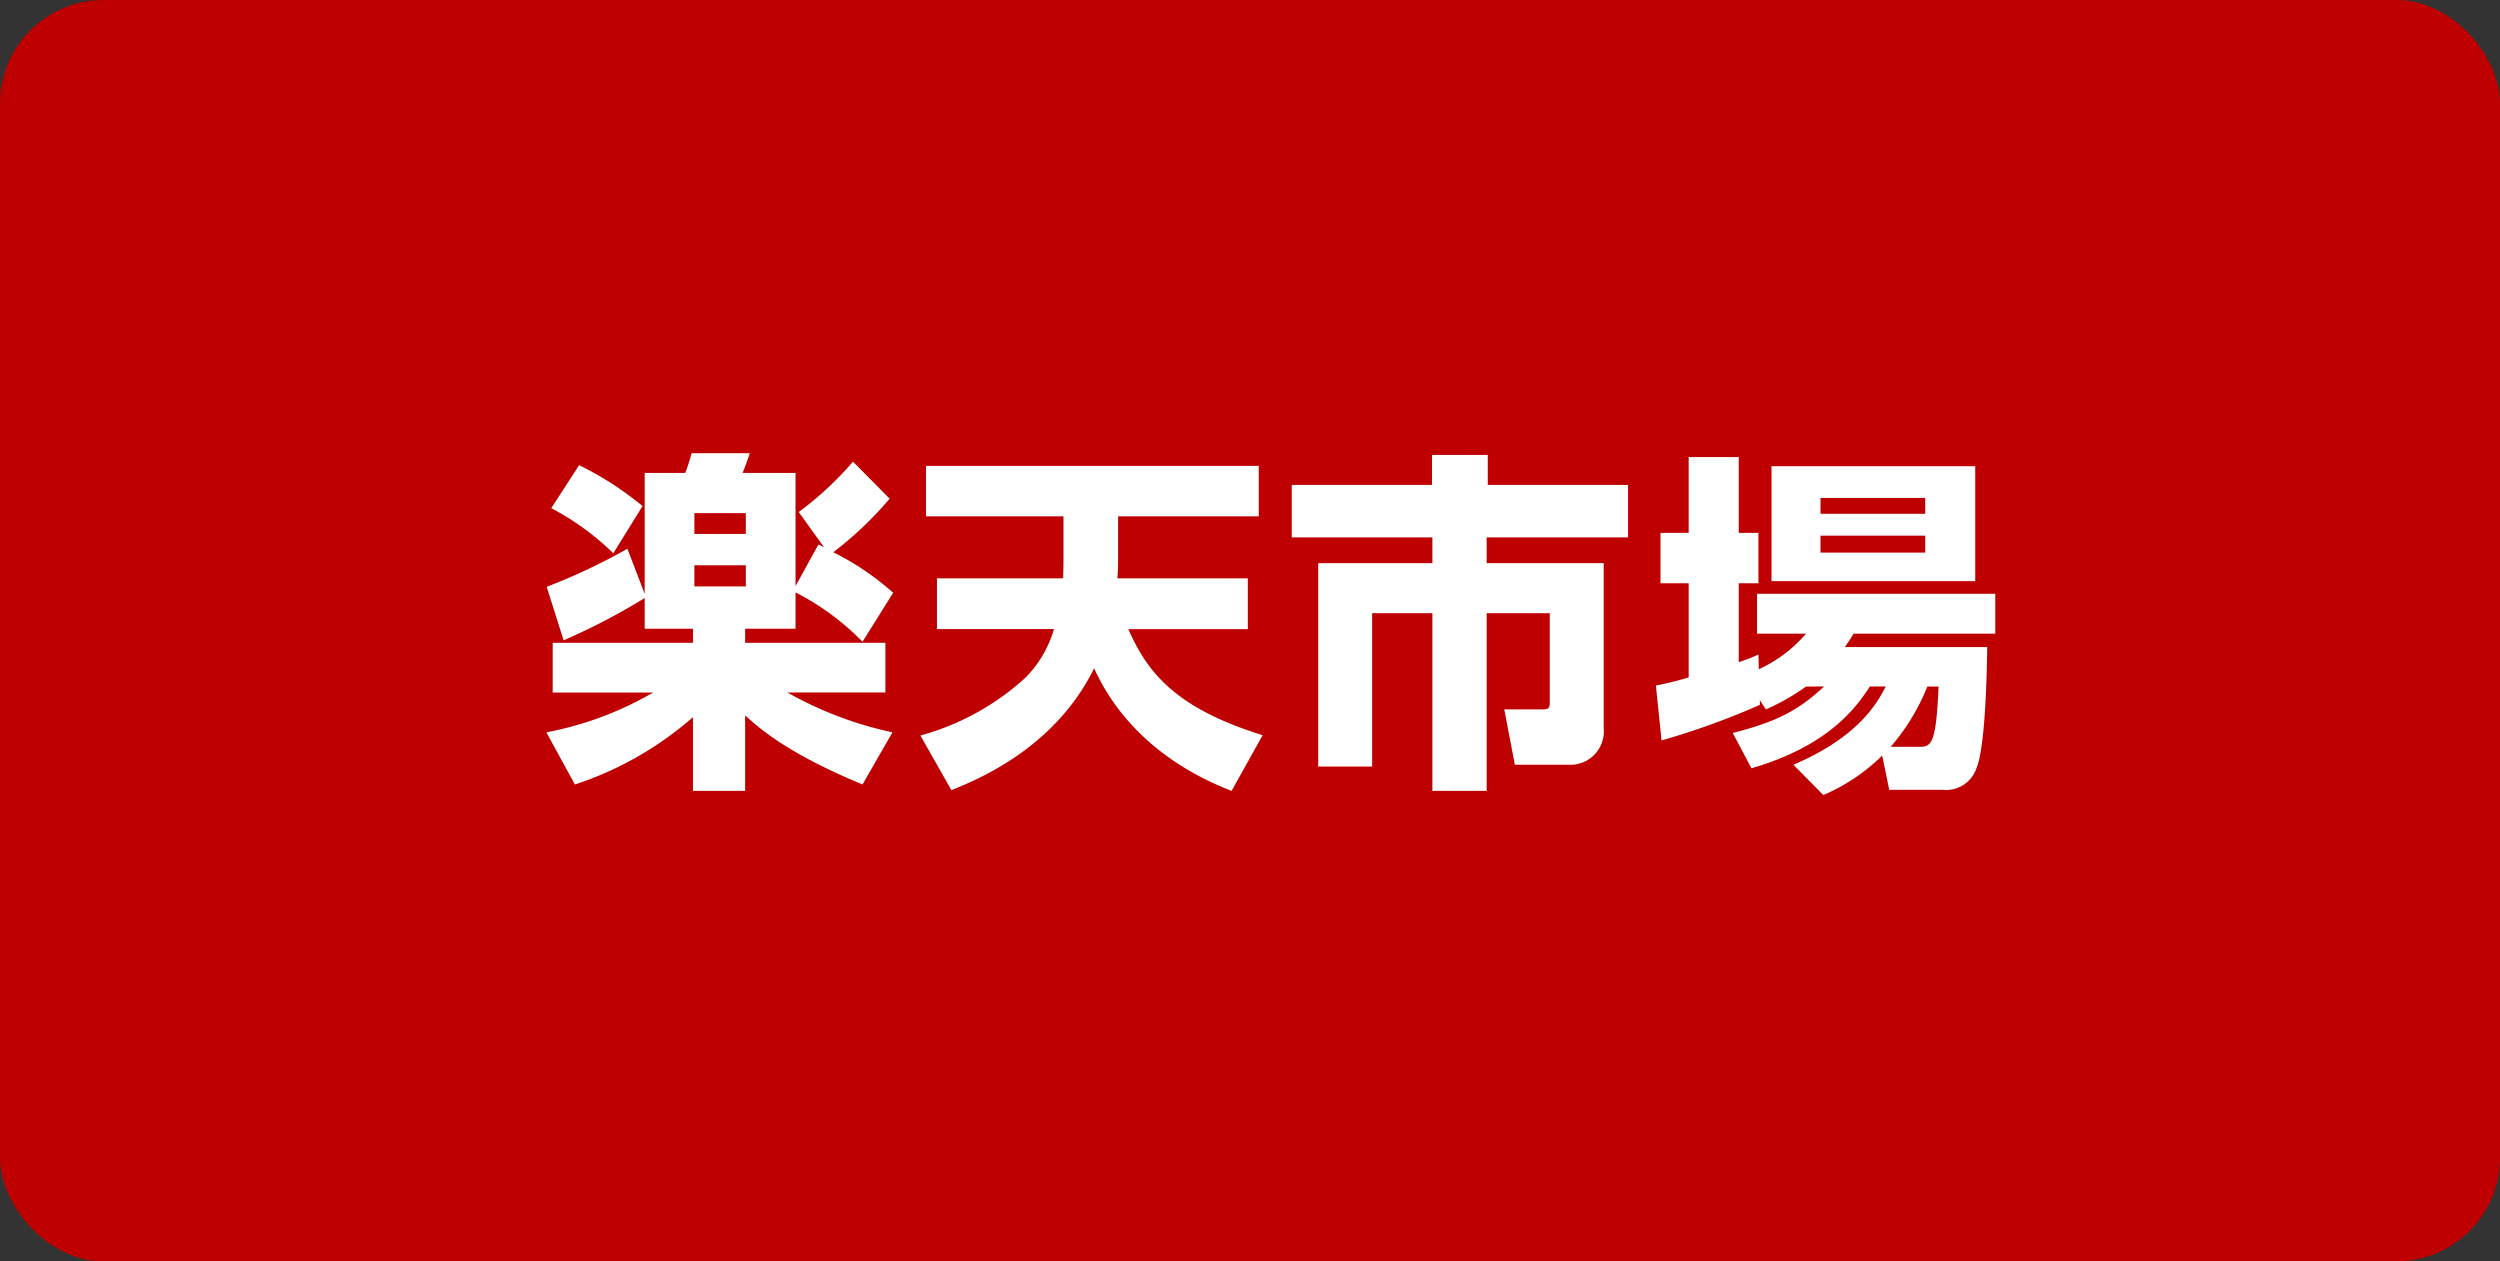
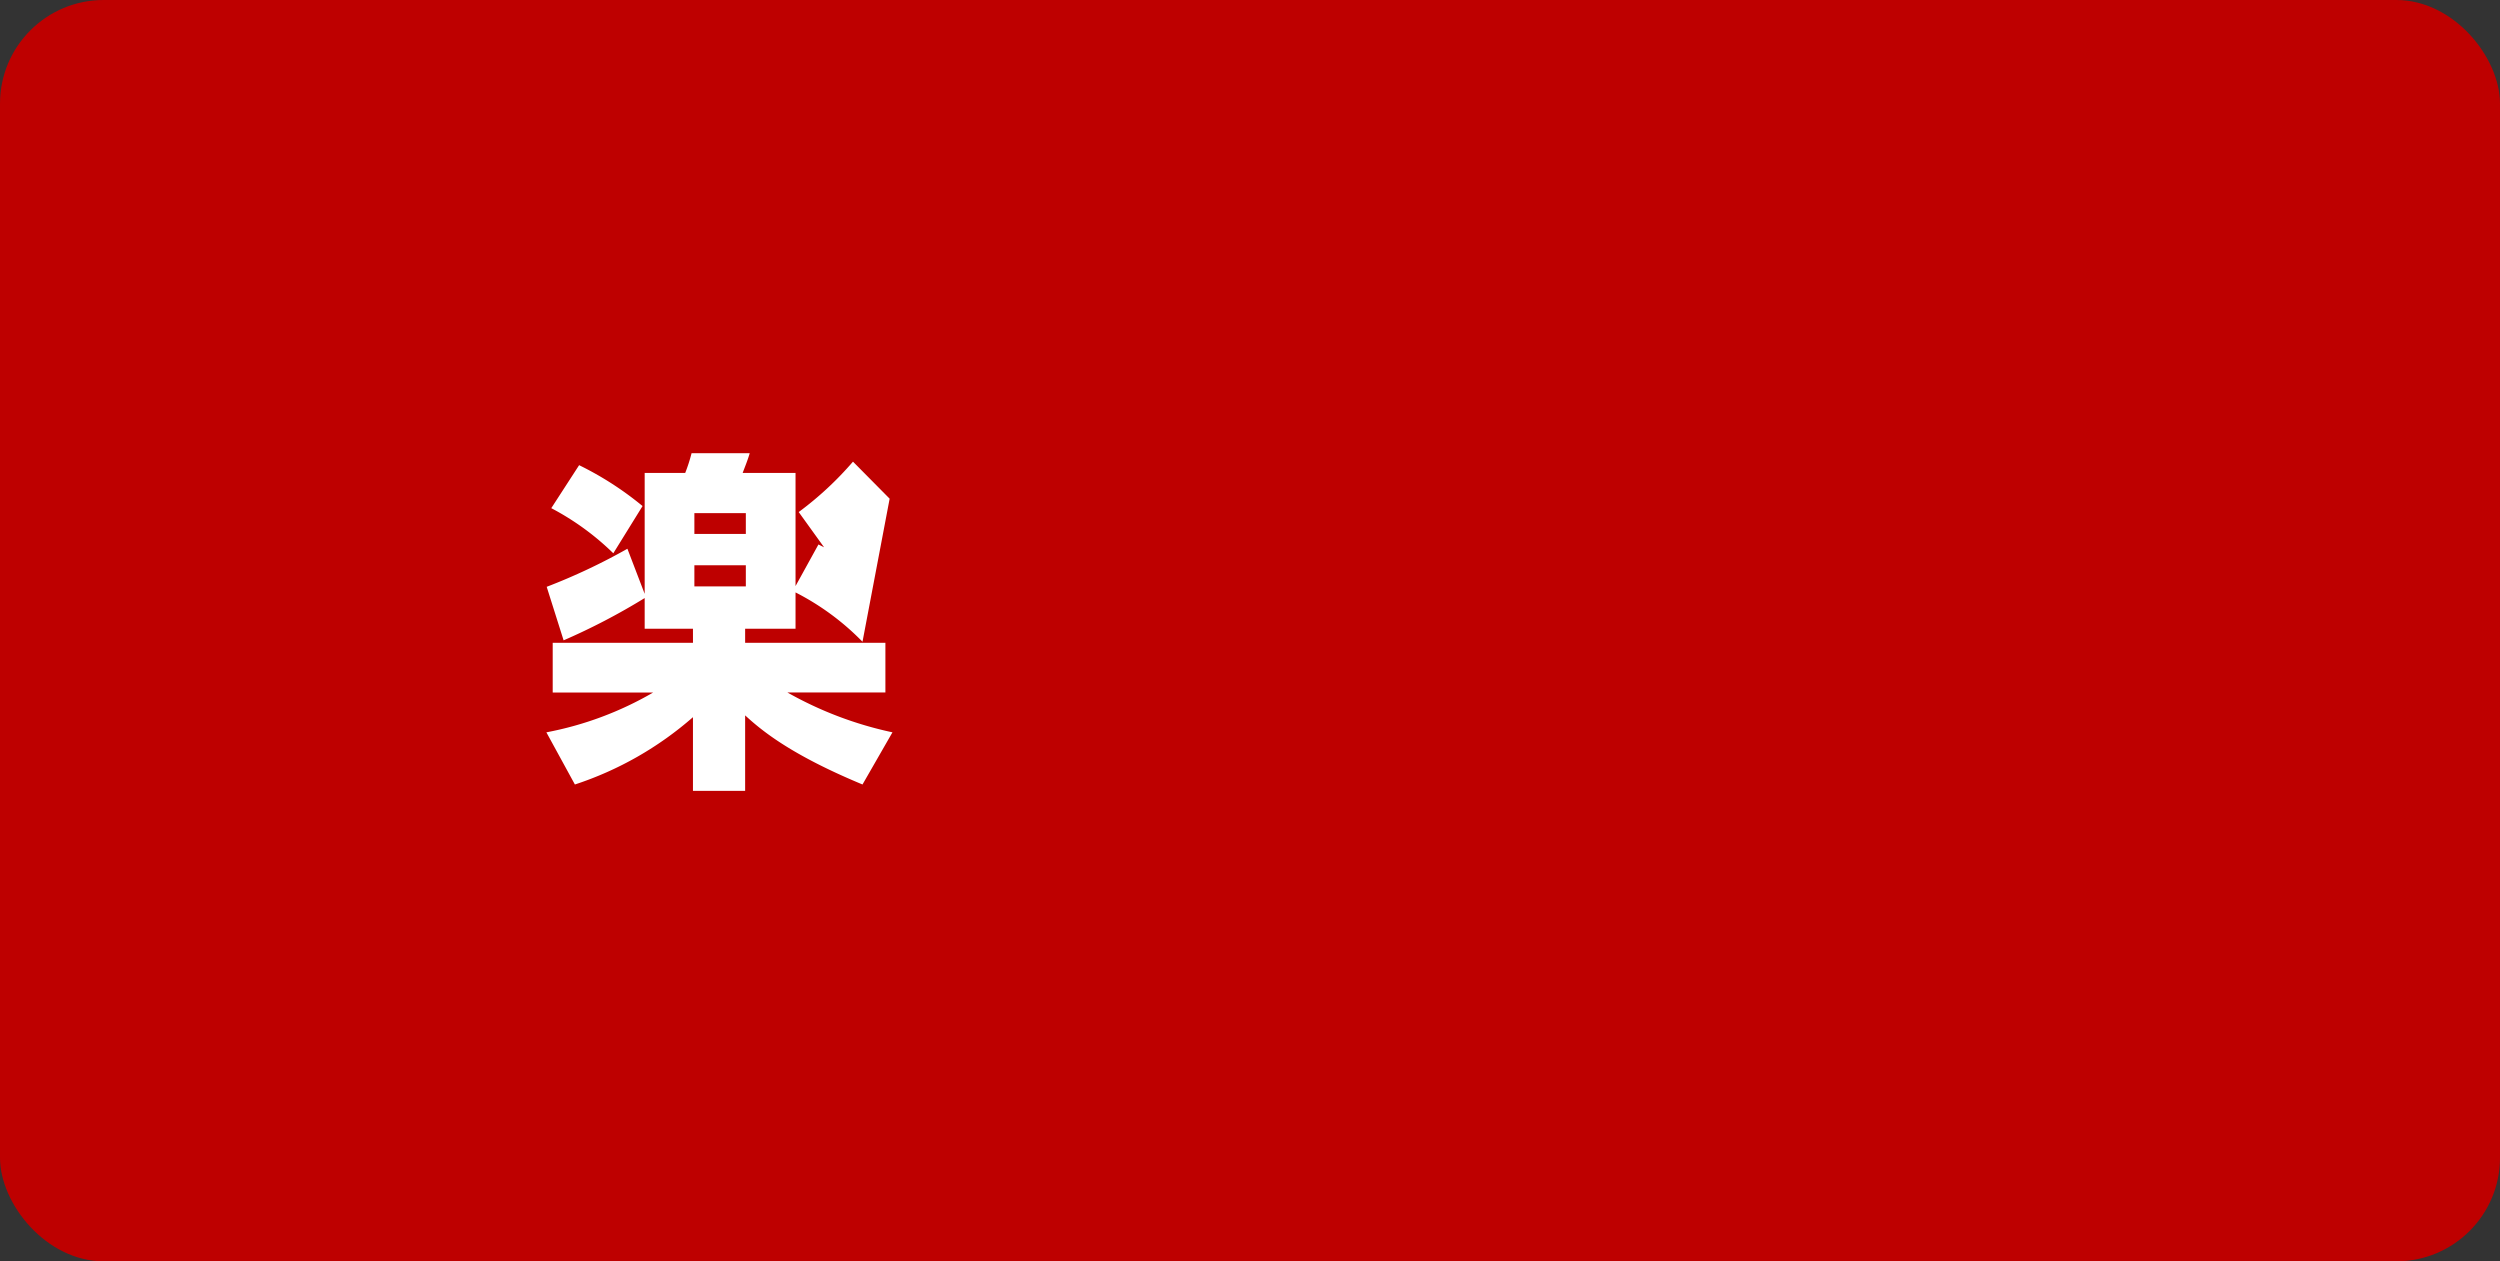
<svg xmlns="http://www.w3.org/2000/svg" viewBox="0 0 241.133 121.658">
  <rect x="0" y="0" width="241.133" height="121.658" fill="#333333" stroke="none" />
  <defs>
    <style>.cls-1{fill:#be0000;}.cls-2{fill:#fff;}</style>
  </defs>
  <g id="レイヤー_2" data-name="レイヤー 2">
    <g id="デザイン">
      <rect class="cls-1" width="241.133" height="121.658" rx="10" />
-       <path class="cls-2" d="M66.838,60.641H62.181V57.684a62.178,62.178,0,0,1-7.819,4.079L52.73,56.6a58.1,58.1,0,0,0,7.785-3.672l1.666,4.352V45.615h3.91a15.6,15.6,0,0,0,.612-1.9h5.609c-.17.612-.544,1.53-.68,1.9h5.1V56.528l2.21-4.012.544.273-2.448-3.4a32.091,32.091,0,0,0,5.235-4.861L85.809,48.1a34.827,34.827,0,0,1-5.439,5.168,25.827,25.827,0,0,1,5.779,3.909L83.191,61.9a24.642,24.642,0,0,0-6.459-4.759v3.5H71.871V62H85.4v4.793H75.95a35.663,35.663,0,0,0,10.131,3.842l-2.89,5.031C76.324,72.812,73.5,70.5,71.871,69V76.28H66.838V69.174A32.824,32.824,0,0,1,55.45,75.667L52.7,70.636A32.48,32.48,0,0,0,63,66.794h-9.69V62h13.53ZM55.858,44.867a31,31,0,0,1,6.119,3.944l-2.821,4.555a25.511,25.511,0,0,0-5.984-4.352Zm11.117,4.624V51.5h4.963V49.491Zm0,5.031v2.04h4.963v-2.04Z" />
-       <path class="cls-2" d="M102.542,55.78c0-.408.034-.816.034-1.734V49.8H89.318V44.935h32.093V49.8H107.845v4.216c0,.816-.033,1.224-.067,1.768h12.578v4.895H108.832c1.87,4.284,4.657,7.65,12.953,10.234l-2.993,5.371c-8.431-3.264-11.9-8.772-13.258-11.831C101.829,72,94.586,75.09,91.765,76.211l-2.991-5.269a24.618,24.618,0,0,0,10.131-5.575,10.975,10.975,0,0,0,2.753-4.692H90.372V55.78Z" />
-       <path class="cls-2" d="M138.123,43.881H143.5v2.89h13.531v5.065H143.393v2.482H154.68v15.91a3.216,3.216,0,0,1-3.229,3.536h-5.338l-1.02-5.338H148.8c.68,0,.68-.237.68-.849V59.145h-6.085V76.28h-5.235V59.145h-5.814V73.934h-5.2V54.318h11.015V51.836H124.593V46.771h13.53Z" />
-       <path class="cls-2" d="M174.2,66.217a20.983,20.983,0,0,1-3.876,2.209l-.578-.884v.443a73.314,73.314,0,0,1-9.485,3.433l-.544-5.3a30.329,30.329,0,0,0,3.161-.782V56.255H160.16V51.394h2.719V44.085h4.828v7.309h1.9v4.861h-1.9v7.616a16.709,16.709,0,0,0,1.9-.747l.034,1.427a13.238,13.238,0,0,0,4.556-3.433h-4.726V57.276h22.982v3.842H178.79c-.374.611-.543.849-.85,1.291h13.734c-.033,2.482-.17,9.655-1.053,11.729a3.087,3.087,0,0,1-3.264,2.04h-5.133l-.681-3.3a18.445,18.445,0,0,1-5.676,3.808l-2.89-2.924c6.391-2.72,8.159-6.086,8.906-7.547h-1.529c-1.258,1.938-3.91,5.711-11.423,7.887l-1.8-3.4c3.875-1.021,6.085-1.939,8.805-4.488Zm-3.332-21.248h19.65V56.052h-19.65Zm4.725,3.06v1.529h10.1V48.029Zm0,3.638V53.3h10.1V51.667Zm9.553,20.363c1.156,0,1.6-.306,1.836-5.813H185.9a20.589,20.589,0,0,1-3.535,5.813Z" />
+       <path class="cls-2" d="M66.838,60.641H62.181V57.684a62.178,62.178,0,0,1-7.819,4.079L52.73,56.6a58.1,58.1,0,0,0,7.785-3.672l1.666,4.352V45.615h3.91a15.6,15.6,0,0,0,.612-1.9h5.609c-.17.612-.544,1.53-.68,1.9h5.1V56.528l2.21-4.012.544.273-2.448-3.4a32.091,32.091,0,0,0,5.235-4.861L85.809,48.1L83.191,61.9a24.642,24.642,0,0,0-6.459-4.759v3.5H71.871V62H85.4v4.793H75.95a35.663,35.663,0,0,0,10.131,3.842l-2.89,5.031C76.324,72.812,73.5,70.5,71.871,69V76.28H66.838V69.174A32.824,32.824,0,0,1,55.45,75.667L52.7,70.636A32.48,32.48,0,0,0,63,66.794h-9.69V62h13.53ZM55.858,44.867a31,31,0,0,1,6.119,3.944l-2.821,4.555a25.511,25.511,0,0,0-5.984-4.352Zm11.117,4.624V51.5h4.963V49.491Zm0,5.031v2.04h4.963v-2.04Z" />
    </g>
  </g>
</svg>